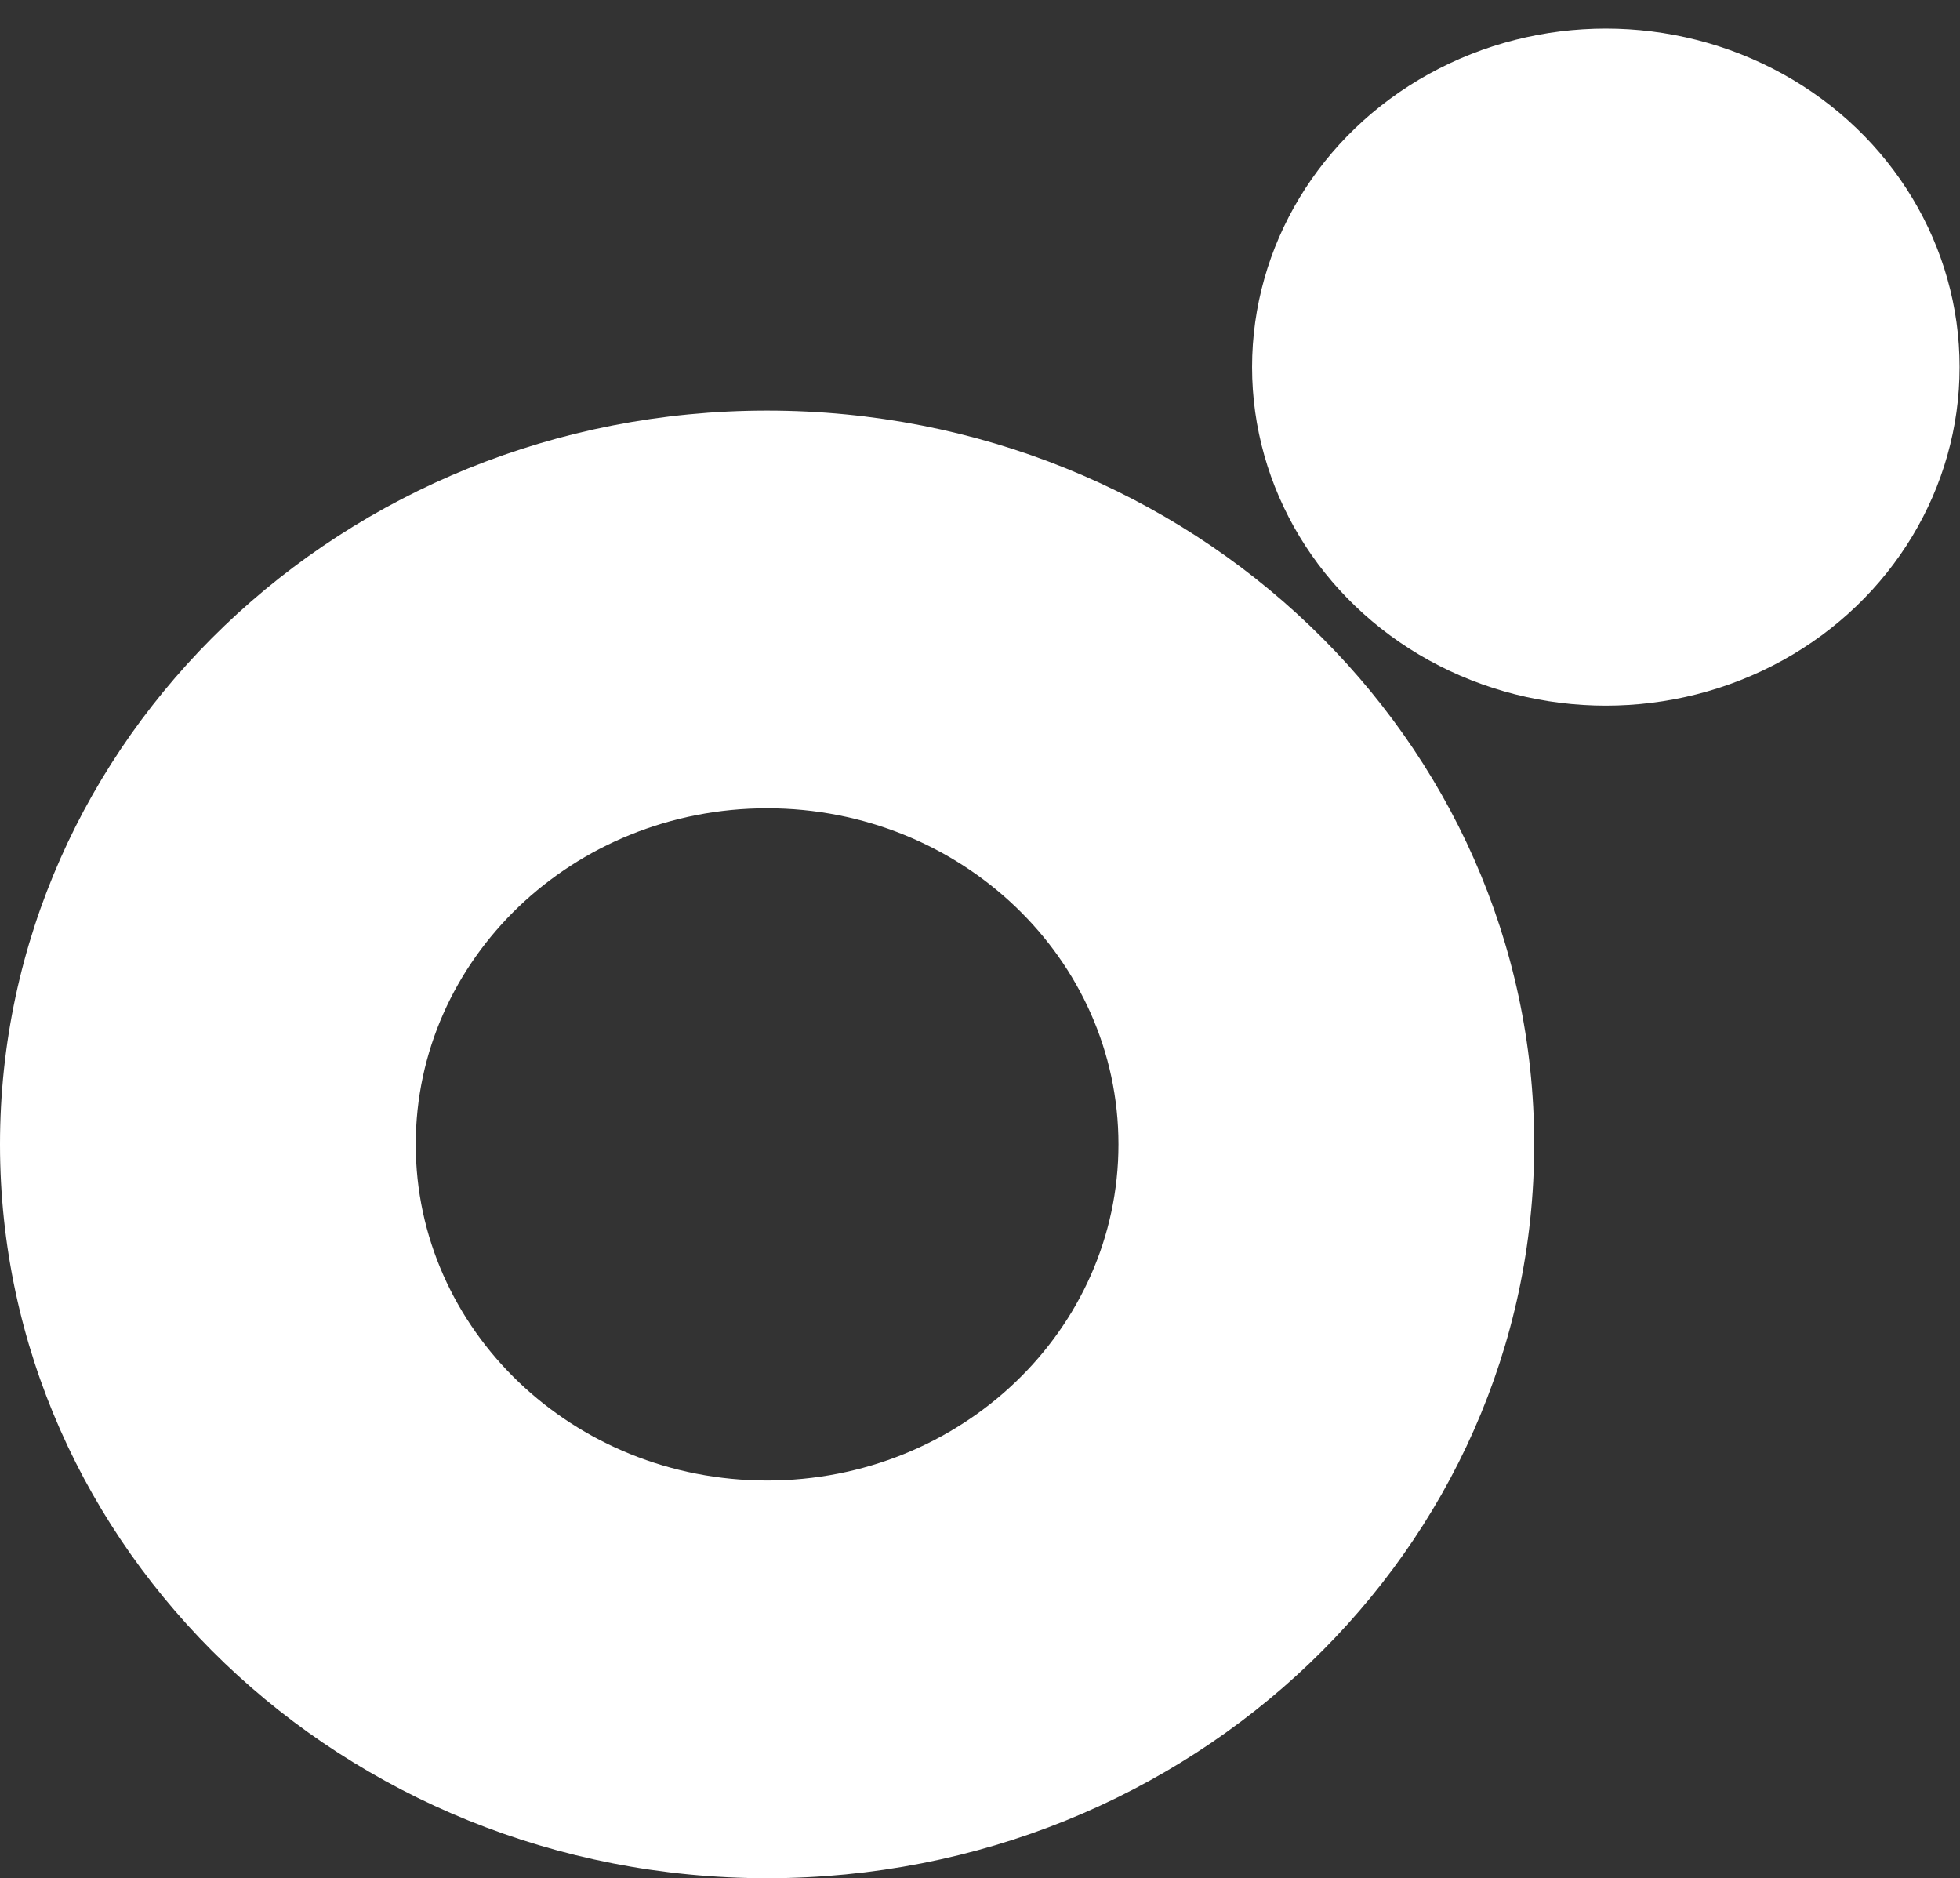
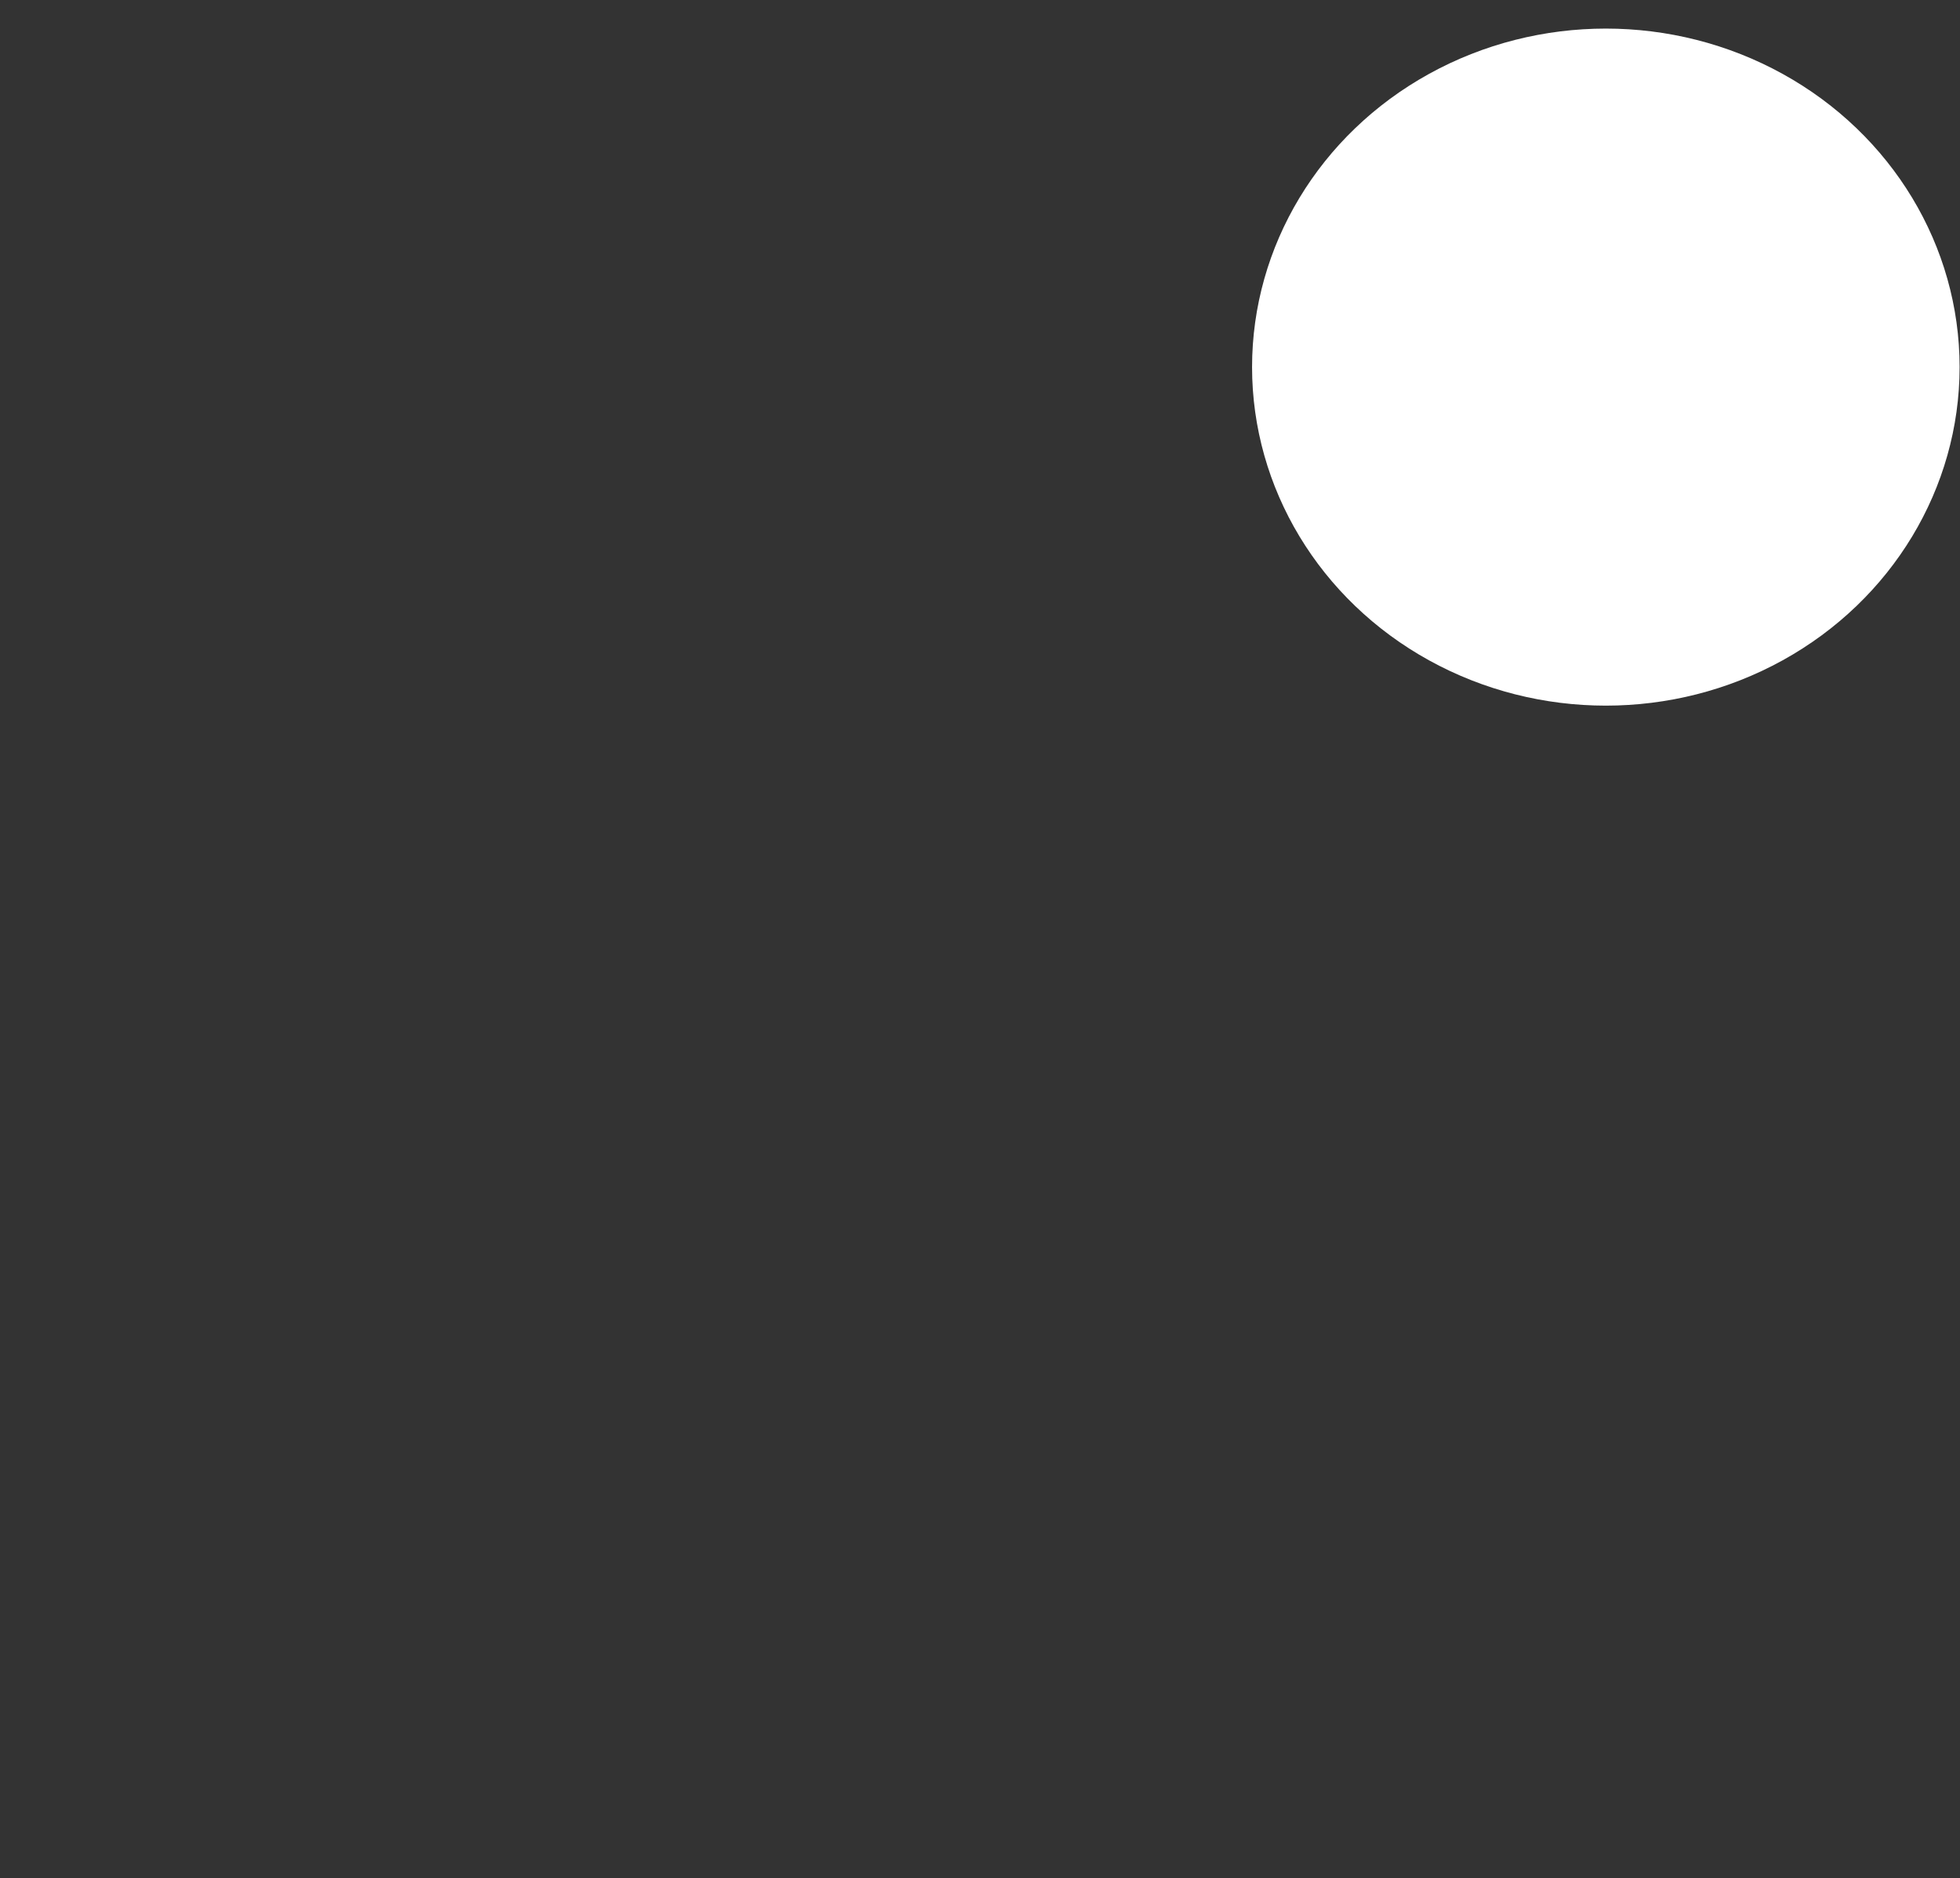
<svg xmlns="http://www.w3.org/2000/svg" id="Layer_1" viewBox="0 0 487 466.6">
  <rect x="0" y="0" width="487" height="466.6" fill="#333333" stroke="none" />
  <defs>
    <style>      .st0 {        fill: #fff;      }    </style>
  </defs>
  <ellipse class="st0" cx="399" cy="91.2" rx="87.9" ry="84.1" />
-   <path class="st0" d="M190.6,102C85.3,102,0,183.7,0,284.3s85.3,182.3,190.6,182.3,190.6-81.6,190.6-182.3-85.3-182.3-190.6-182.3ZM190.6,367.8c-48.2,0-87.3-37.4-87.3-83.5s39.1-83.5,87.3-83.5,87.3,37.4,87.3,83.5-39.1,83.5-87.3,83.5Z" />
</svg>